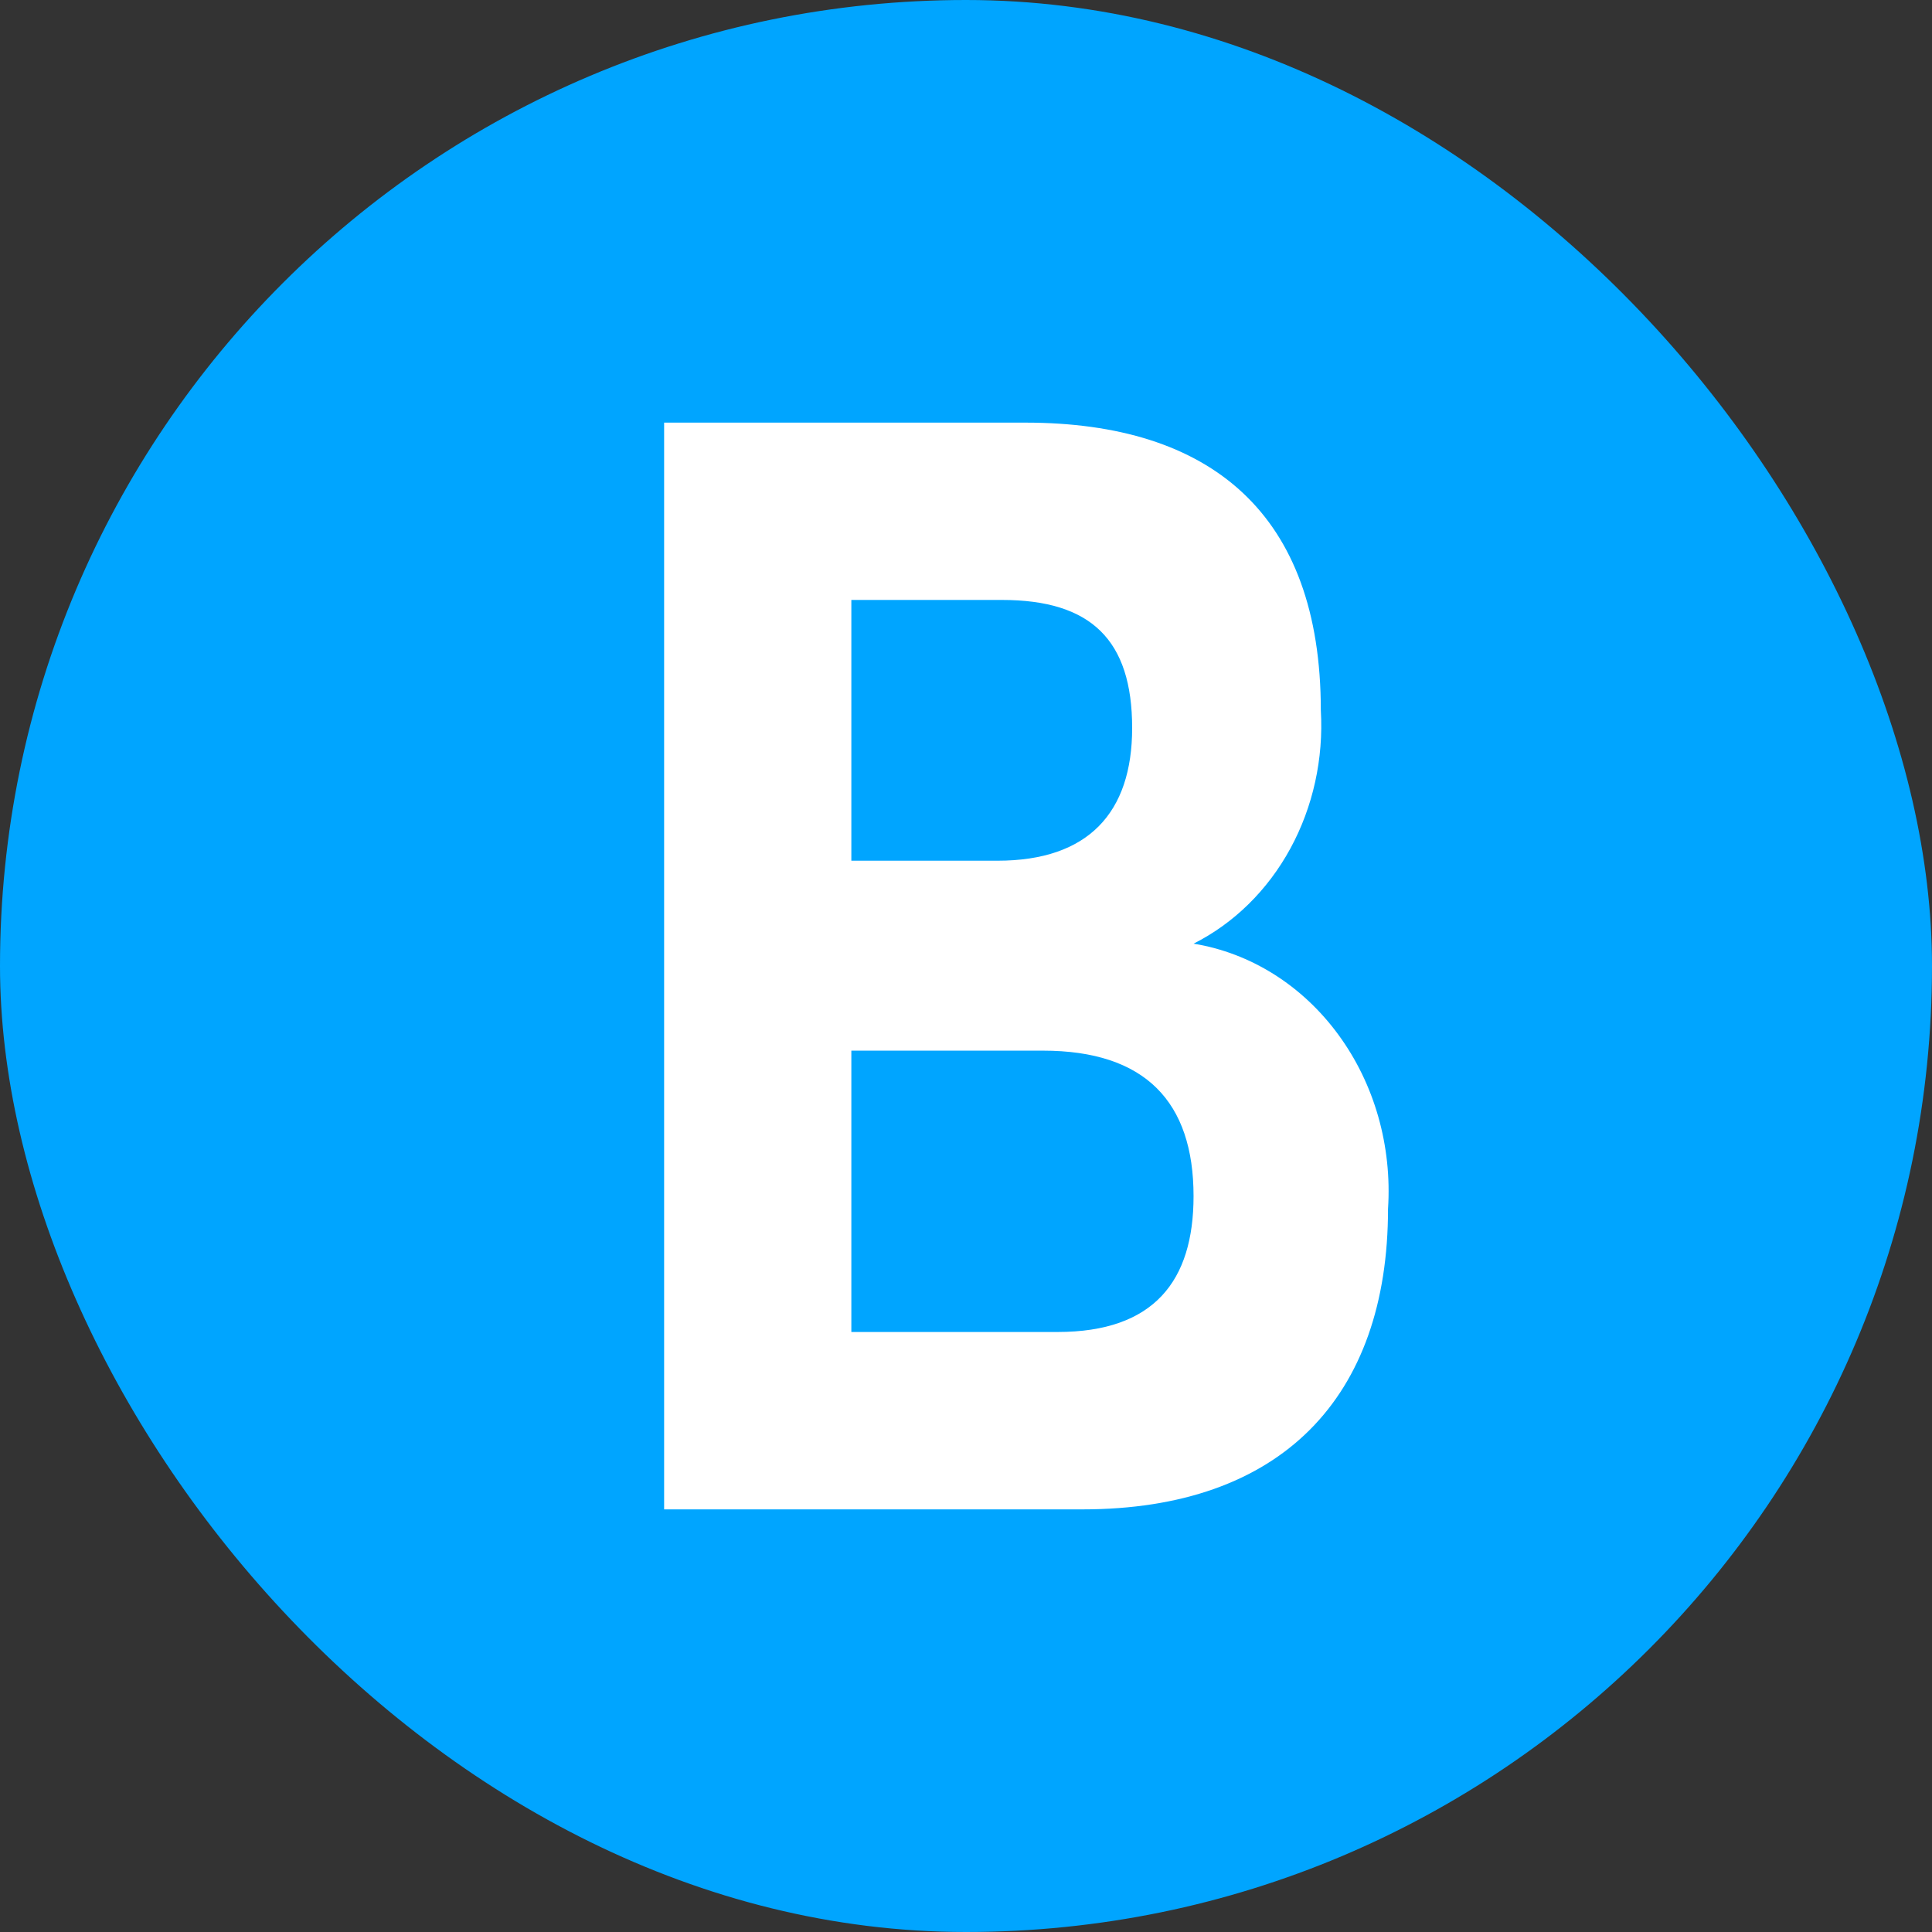
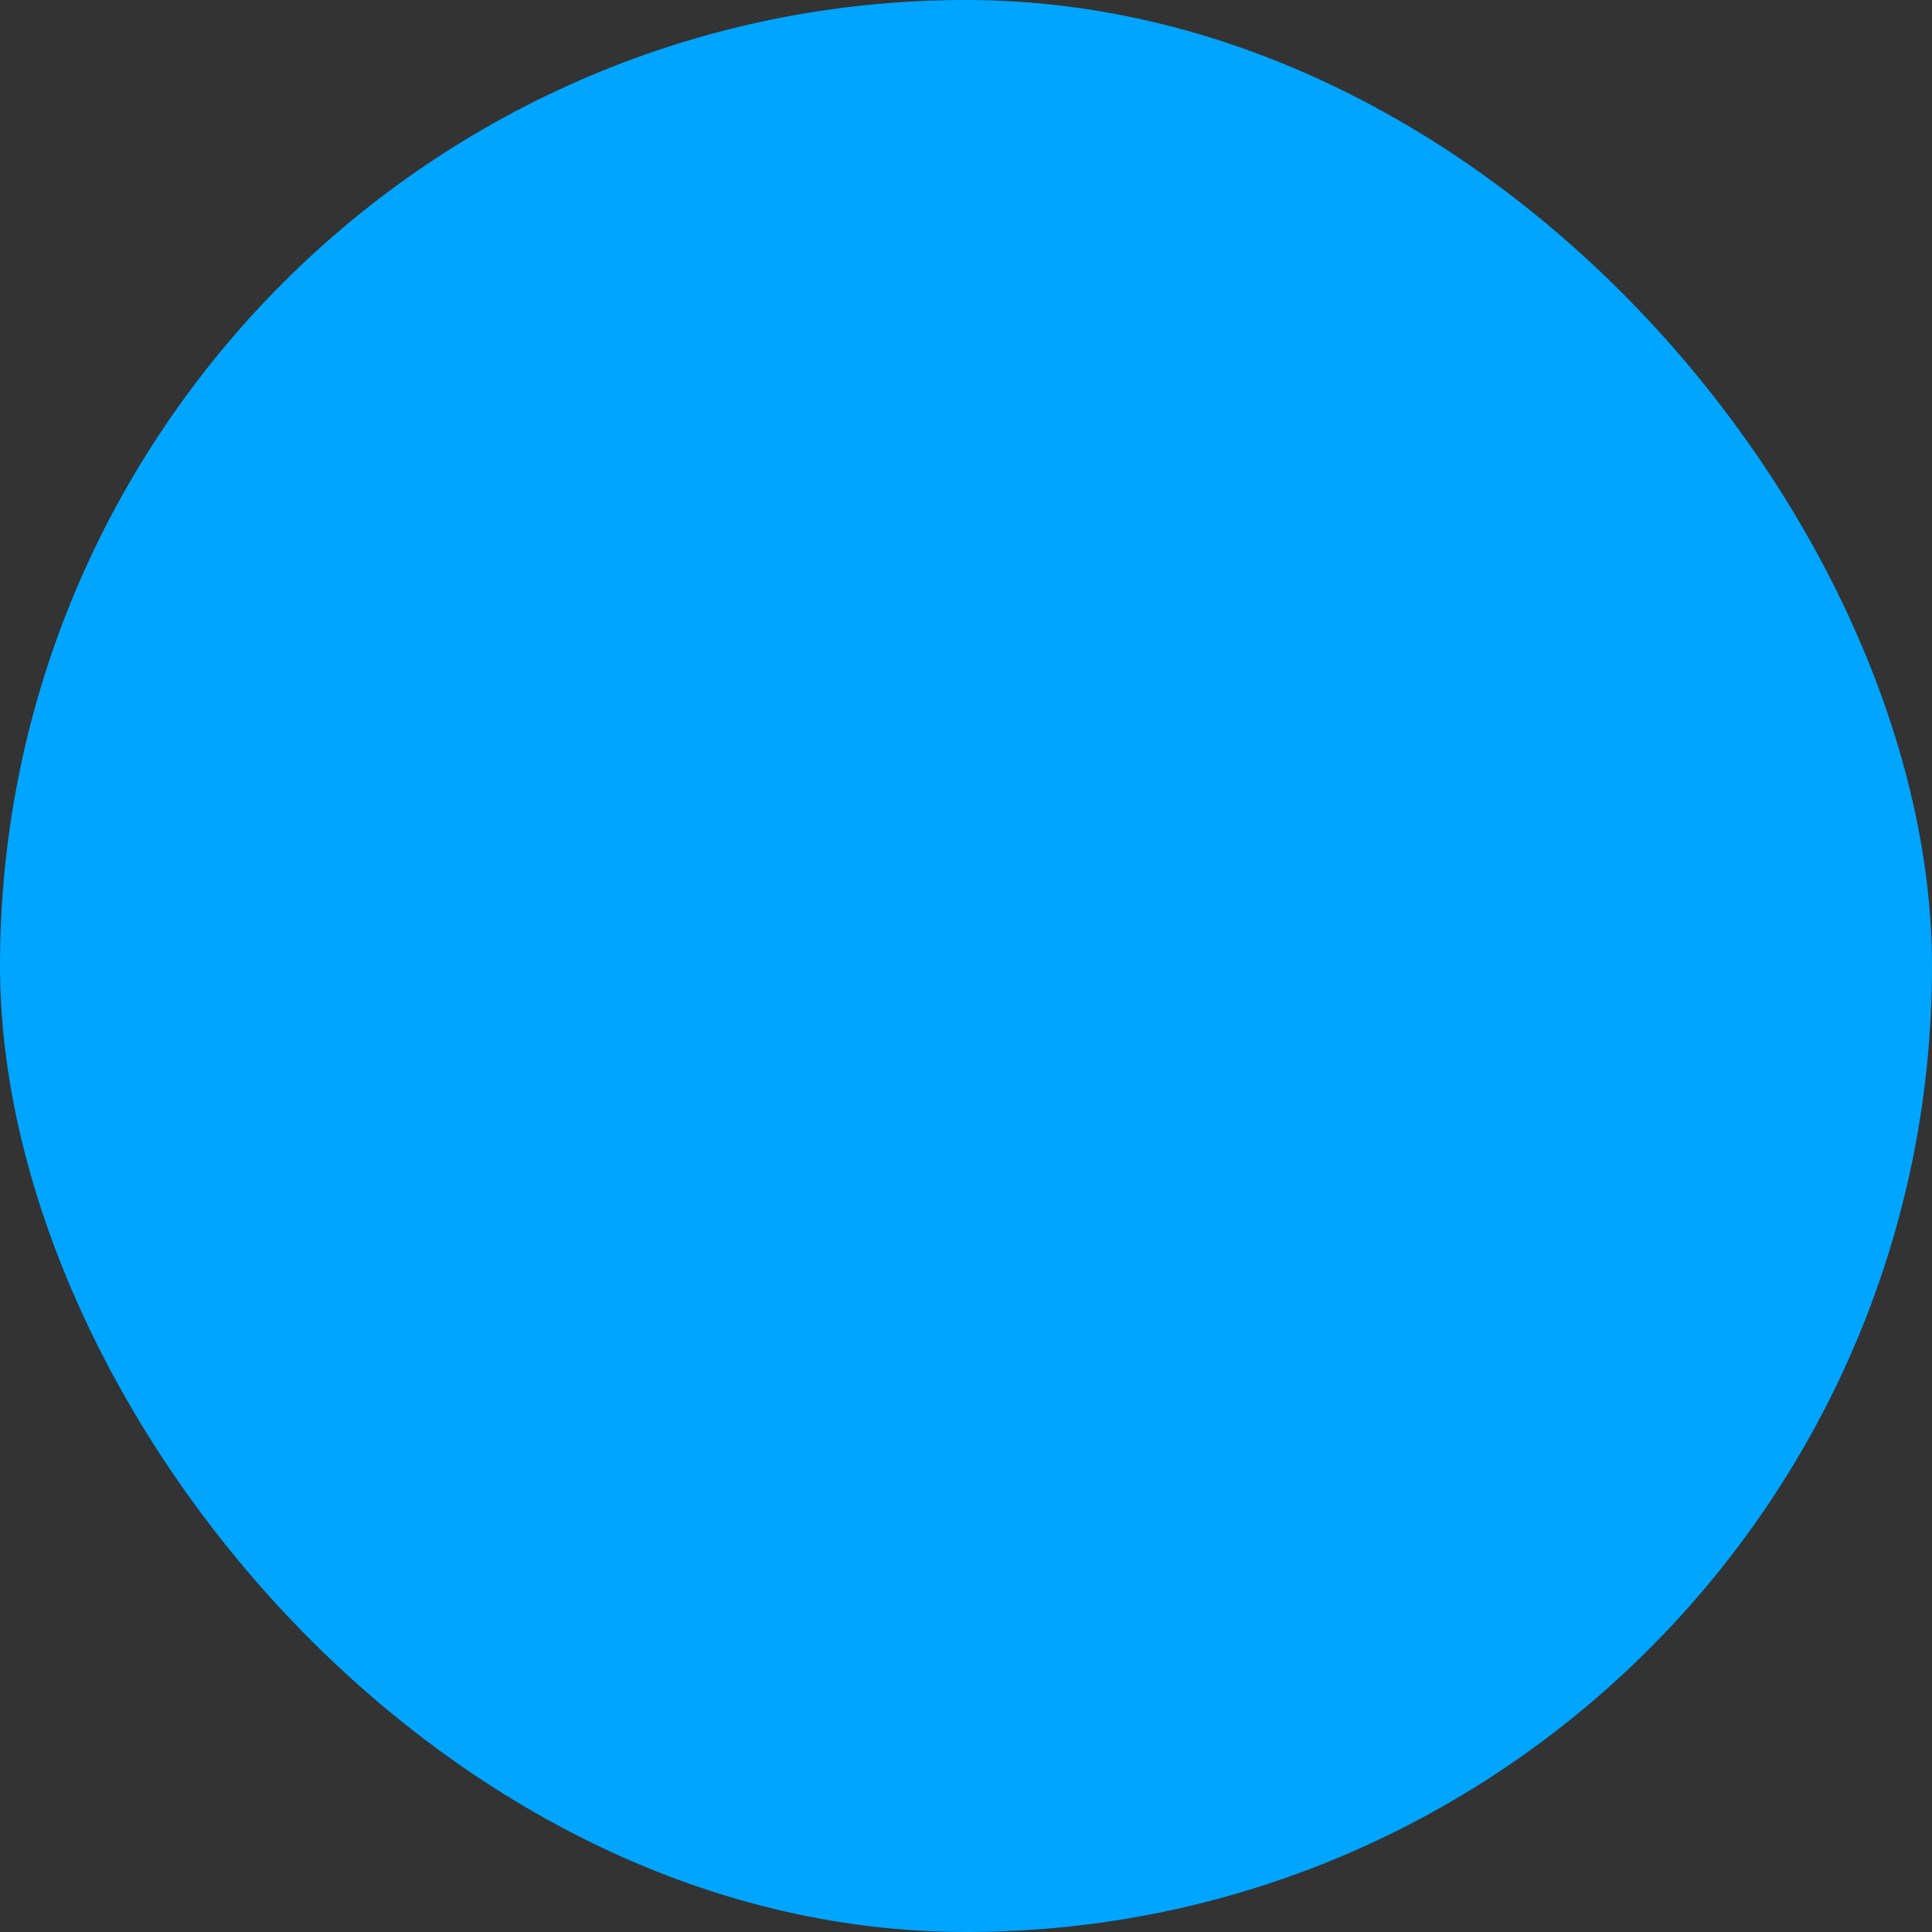
<svg xmlns="http://www.w3.org/2000/svg" width="32" height="32" viewBox="0 0 32 32" fill="none">
  <rect x="0" y="0" width="32" height="32" fill="#333333" stroke="none" />
  <rect width="32" height="32" rx="16" fill="#00A5FF" />
-   <path d="M19.769 15.63C20.437 15.294 20.996 14.745 21.372 14.055C21.748 13.365 21.924 12.566 21.877 11.765C21.877 8.509 20.057 7 16.982 7H11V25H17.928C21.223 25 22.99 23.144 22.99 20.023C23.058 18.982 22.765 17.951 22.167 17.137C21.57 16.322 20.714 15.784 19.769 15.63ZM14.101 9.937H16.595C18.072 9.937 18.752 10.6 18.752 12.058C18.752 13.462 18.024 14.256 16.522 14.256H14.101V9.937ZM17.516 22.062H14.101V17.402H17.274C18.969 17.402 19.769 18.25 19.769 19.812C19.769 21.215 19.116 22.062 17.516 22.062Z" fill="white" />
</svg>